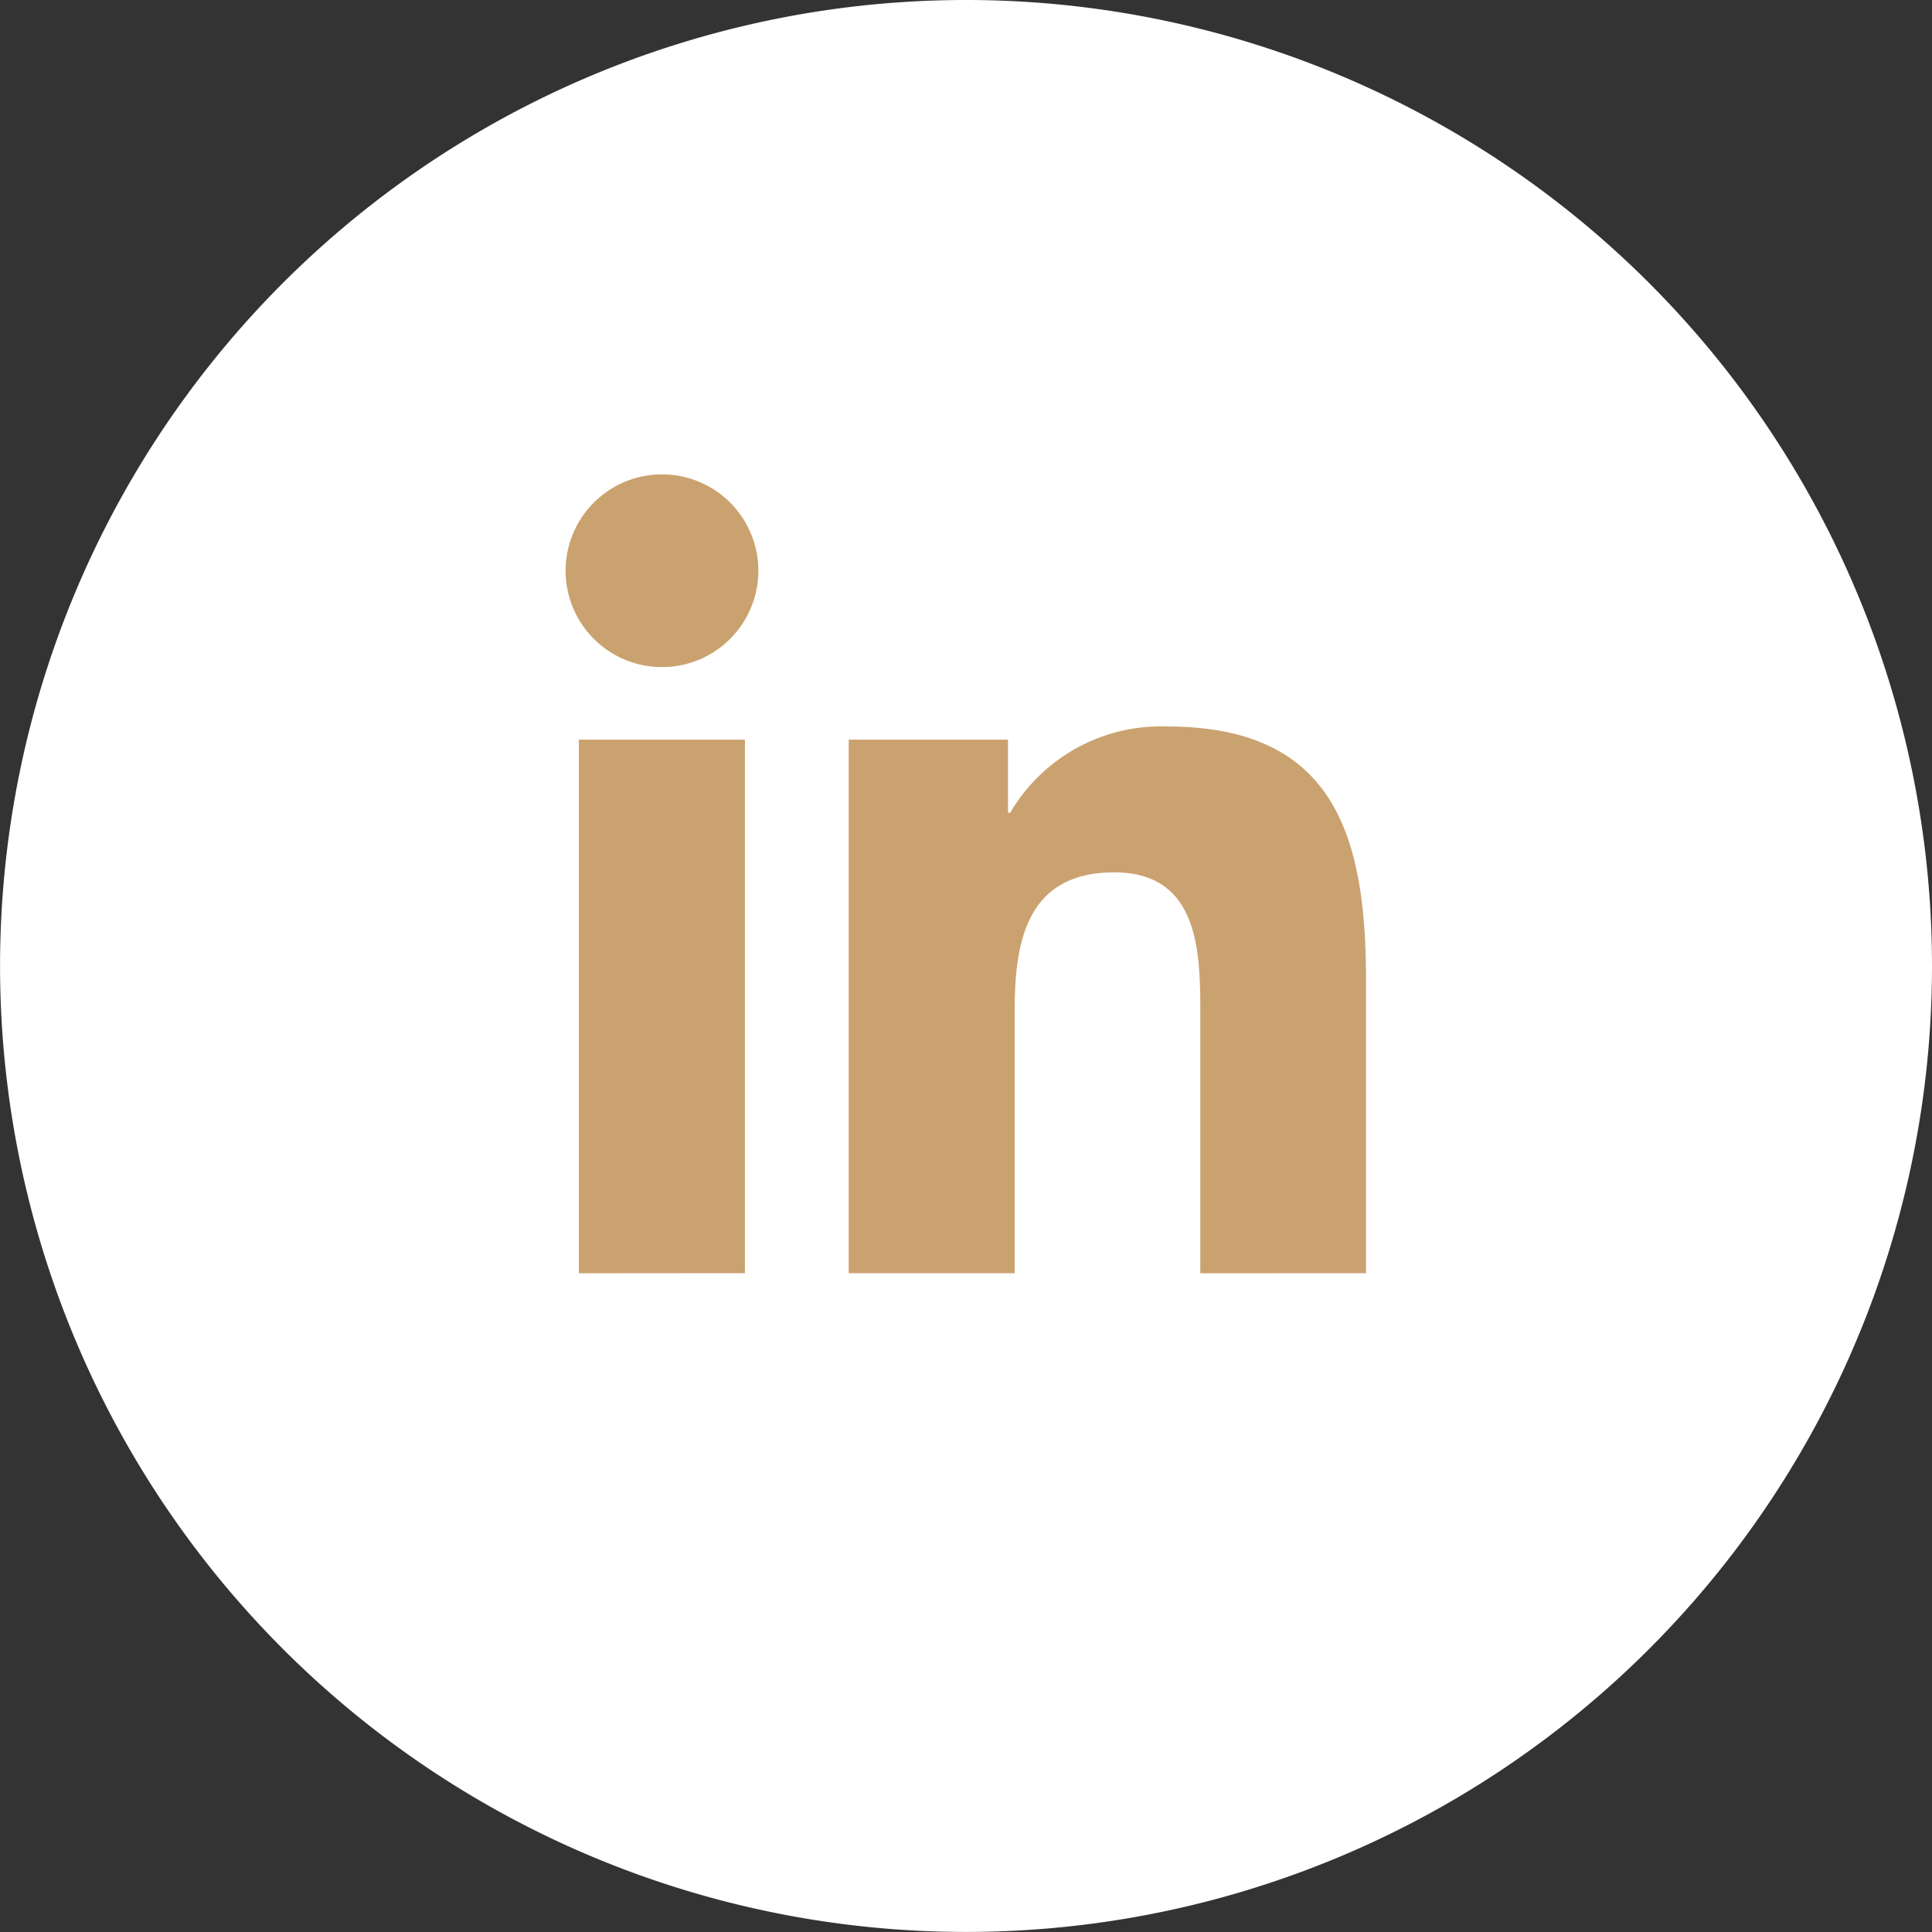
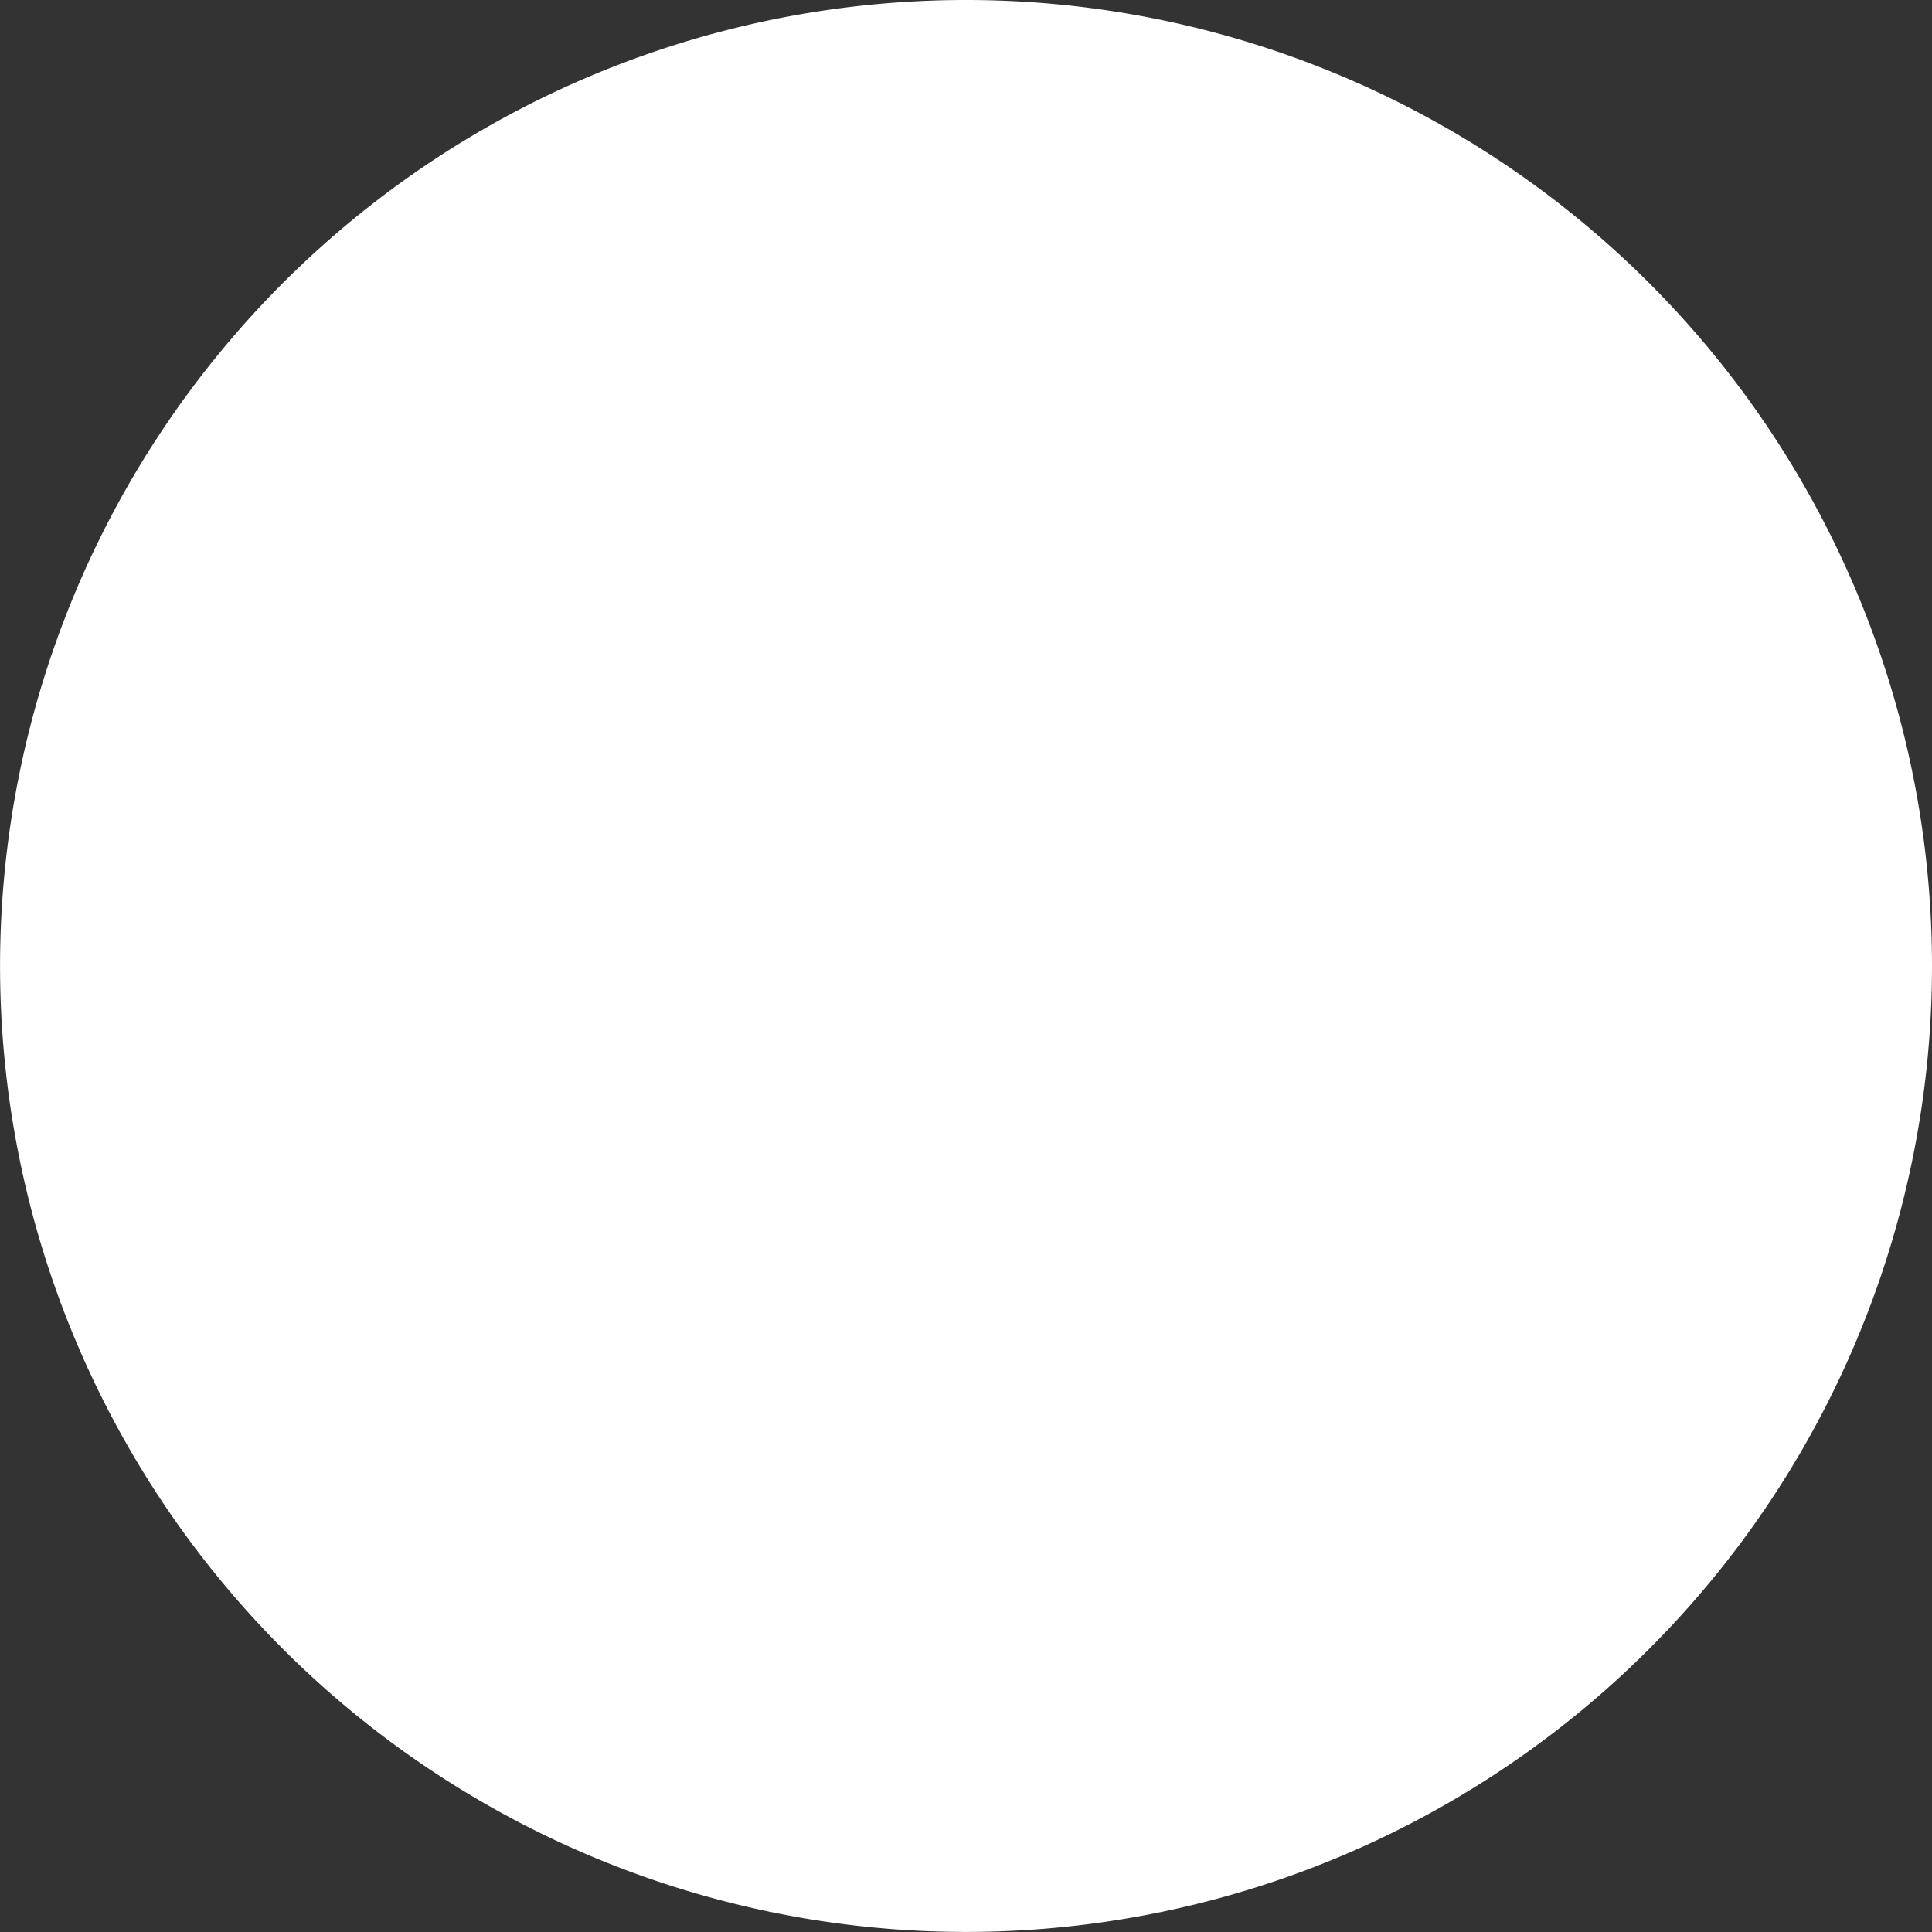
<svg xmlns="http://www.w3.org/2000/svg" width="32.077" height="32.078" viewBox="0 0 32.077 32.078">
  <rect x="0" y="0" width="32.077" height="32.078" fill="#333333" stroke="none" />
  <g transform="translate(-986.039 -903.223)">
    <path d="M76.491,16.039A16.038,16.038,0,1,1,60.451,0,16.039,16.039,0,0,1,76.491,16.039" transform="translate(941.625 903.223)" fill="#fff" />
-     <path d="M10.538,13.259V8.953c0-1.029-.019-2.35-1.43-2.35-1.434,0-1.652,1.121-1.652,2.275v4.38H4.7V4.4H7.345V5.614h.036A2.9,2.9,0,0,1,9.989,4.181c2.787,0,3.3,1.834,3.3,4.22v4.857Zm-10.318,0V4.4H2.977v8.857ZM0,1.595a1.6,1.6,0,1,1,1.6,1.6A1.6,1.6,0,0,1,0,1.595Z" transform="translate(995.43 911.104)" fill="#caa26f" stroke="rgba(0,0,0,0)" stroke-miterlimit="10" stroke-width="1" />
  </g>
</svg>